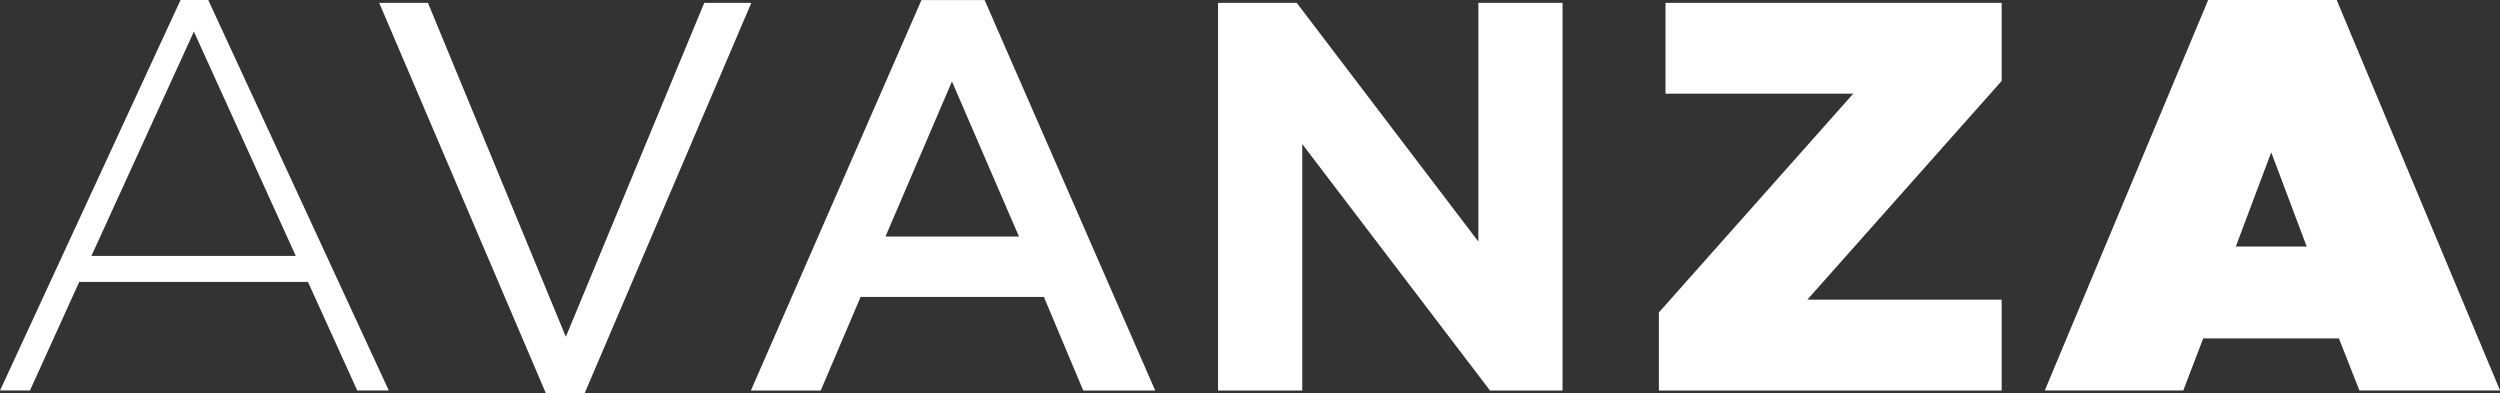
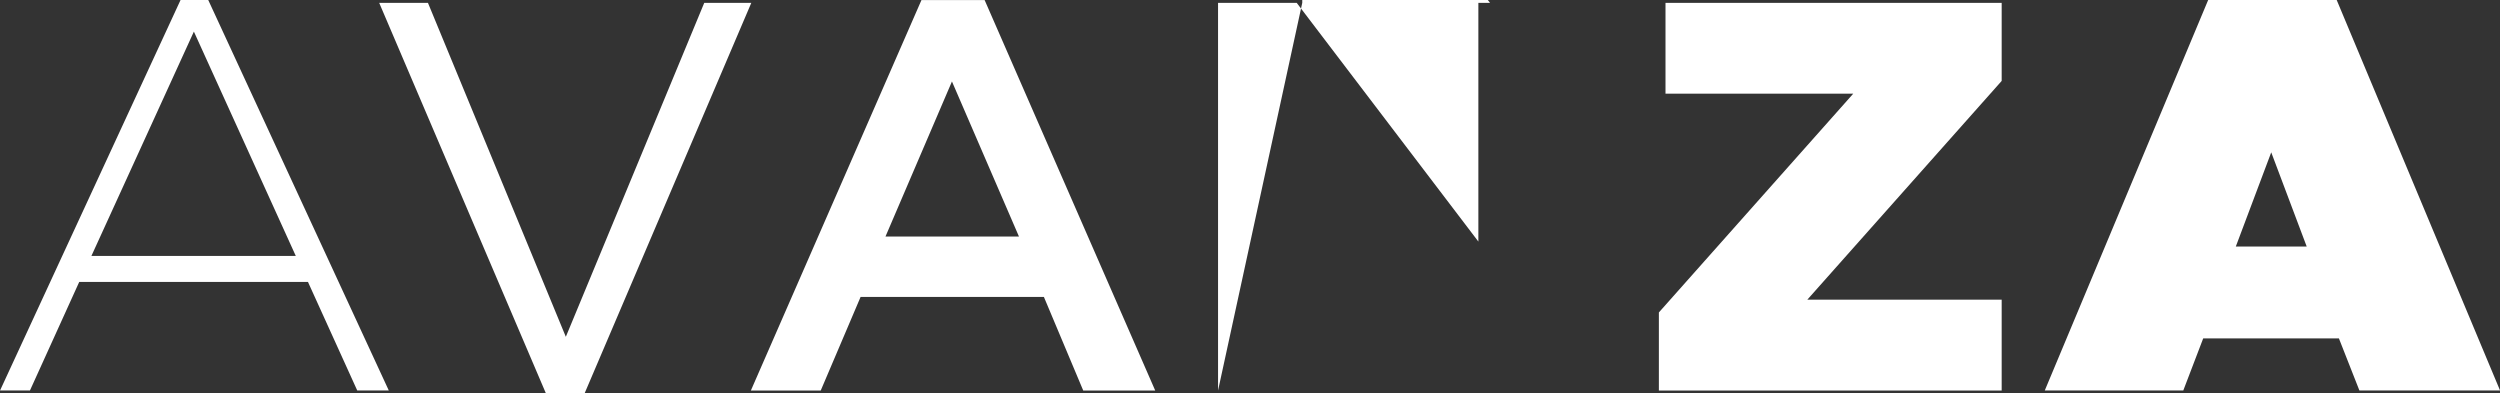
<svg xmlns="http://www.w3.org/2000/svg" xmlns:ns1="http://www.inkscape.org/namespaces/inkscape" xmlns:ns2="http://sodipodi.sourceforge.net/DTD/sodipodi-0.dtd" width="56.258mm" height="8.849mm" viewBox="0 0 56.258 8.849" version="1.1" id="svg2008" ns1:version="0.92.4 (5da689c313, 2019-01-14)" ns2:docname="logob1.svg">
  <rect x="0" y="0" width="56.258" height="8.849" fill="#333333" stroke="none" />
  <defs id="defs2002" />
  <ns2:namedview id="base" pagecolor="#ffffff" bordercolor="#666666" borderopacity="1.0" ns1:pageopacity="0.0" ns1:pageshadow="2" ns1:zoom="0.35" ns1:cx="1353.4569" ns1:cy="171.0077" ns1:document-units="mm" ns1:current-layer="layer1" showgrid="false" fit-margin-top="0" fit-margin-left="0" fit-margin-right="0" fit-margin-bottom="0" ns1:window-width="1920" ns1:window-height="1017" ns1:window-x="1912" ns1:window-y="-8" ns1:window-maximized="1" />
  <g ns1:label="Capa 1" ns1:groupmode="layer" id="layer1" transform="translate(391.742,-185.23)">
-     <path ns1:connector-curvature="0" style="fill:#ffffff;stroke-width:0.265" d="m -341.429,190.777 h 1.595 l -0.798,-2.119 z m -4.299,3.24 3.677,-8.787 h 2.892 l 3.676,8.787 h -3.165 l -0.461,-1.172 h -3.054 l -0.448,1.172 z m -46.013,0 4.062,-8.787 h 0.623 l 4.063,8.787 h -0.71 l -1.109,-2.443 h -5.147 l -1.109,2.443 z m 2.056,-3.028 h 4.599 l -2.293,-5.048 z m 10.227,3.091 -3.751,-8.786 h 1.097 l 3.103,7.515 3.115,-7.515 h 1.059 l -3.751,8.786 z m 4.613,-0.062 3.839,-8.787 h 1.421 l 3.839,8.787 h -1.62 l -0.885,-2.106 h -4.125 l -0.897,2.106 z m 3.029,-3.465 h 3.004 l -1.508,-3.49 z m 7.484,3.465 v -8.724 h 1.77 l 4.088,5.372 v -5.372 h 1.894 v 8.724 h -1.632 l -4.225,-5.546 v 5.546 z m 9.92,-1.757 4.374,-4.923 h -4.225 v -2.044 h 7.565 v 1.757 l -4.374,4.923 h 4.374 v 2.044 h -7.714 z" id="path846" />
+     <path ns1:connector-curvature="0" style="fill:#ffffff;stroke-width:0.265" d="m -341.429,190.777 h 1.595 l -0.798,-2.119 z m -4.299,3.24 3.677,-8.787 h 2.892 l 3.676,8.787 h -3.165 l -0.461,-1.172 h -3.054 l -0.448,1.172 z m -46.013,0 4.062,-8.787 h 0.623 l 4.063,8.787 h -0.71 l -1.109,-2.443 h -5.147 l -1.109,2.443 z m 2.056,-3.028 h 4.599 l -2.293,-5.048 z m 10.227,3.091 -3.751,-8.786 h 1.097 l 3.103,7.515 3.115,-7.515 h 1.059 l -3.751,8.786 z m 4.613,-0.062 3.839,-8.787 h 1.421 l 3.839,8.787 h -1.62 l -0.885,-2.106 h -4.125 l -0.897,2.106 z m 3.029,-3.465 h 3.004 l -1.508,-3.49 z m 7.484,3.465 v -8.724 h 1.77 l 4.088,5.372 v -5.372 h 1.894 h -1.632 l -4.225,-5.546 v 5.546 z m 9.92,-1.757 4.374,-4.923 h -4.225 v -2.044 h 7.565 v 1.757 l -4.374,4.923 h 4.374 v 2.044 h -7.714 z" id="path846" />
  </g>
</svg>